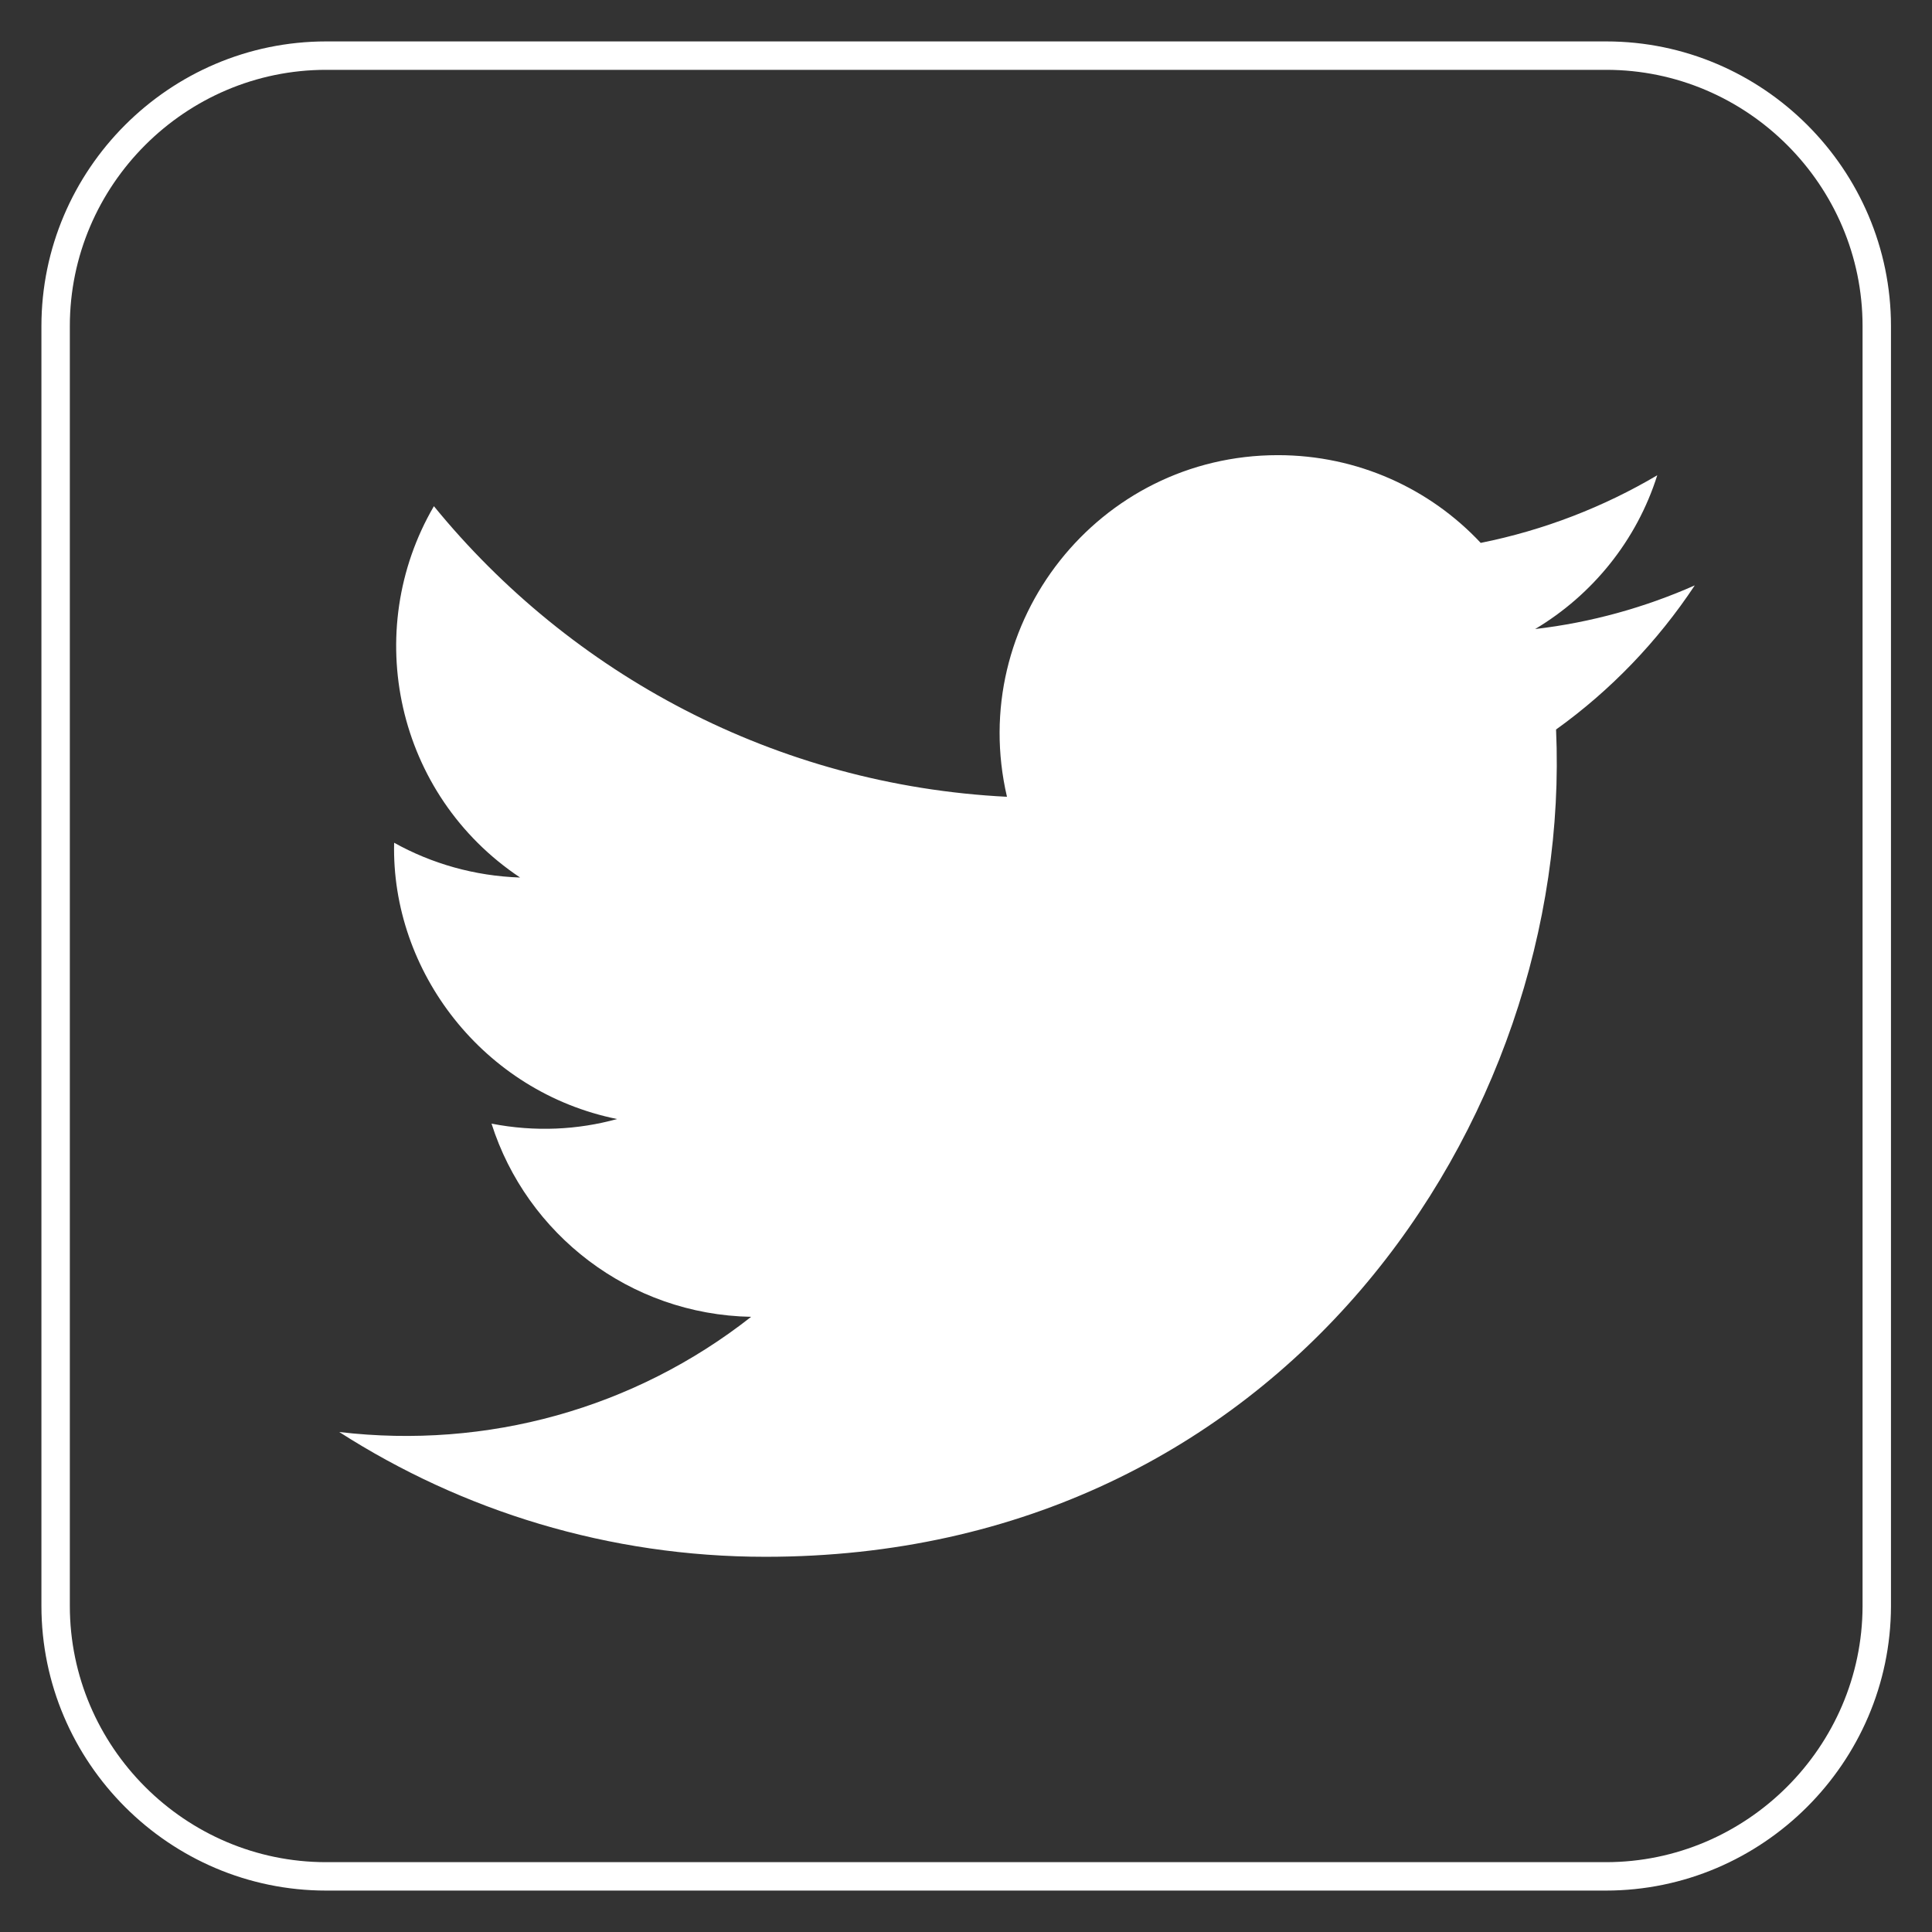
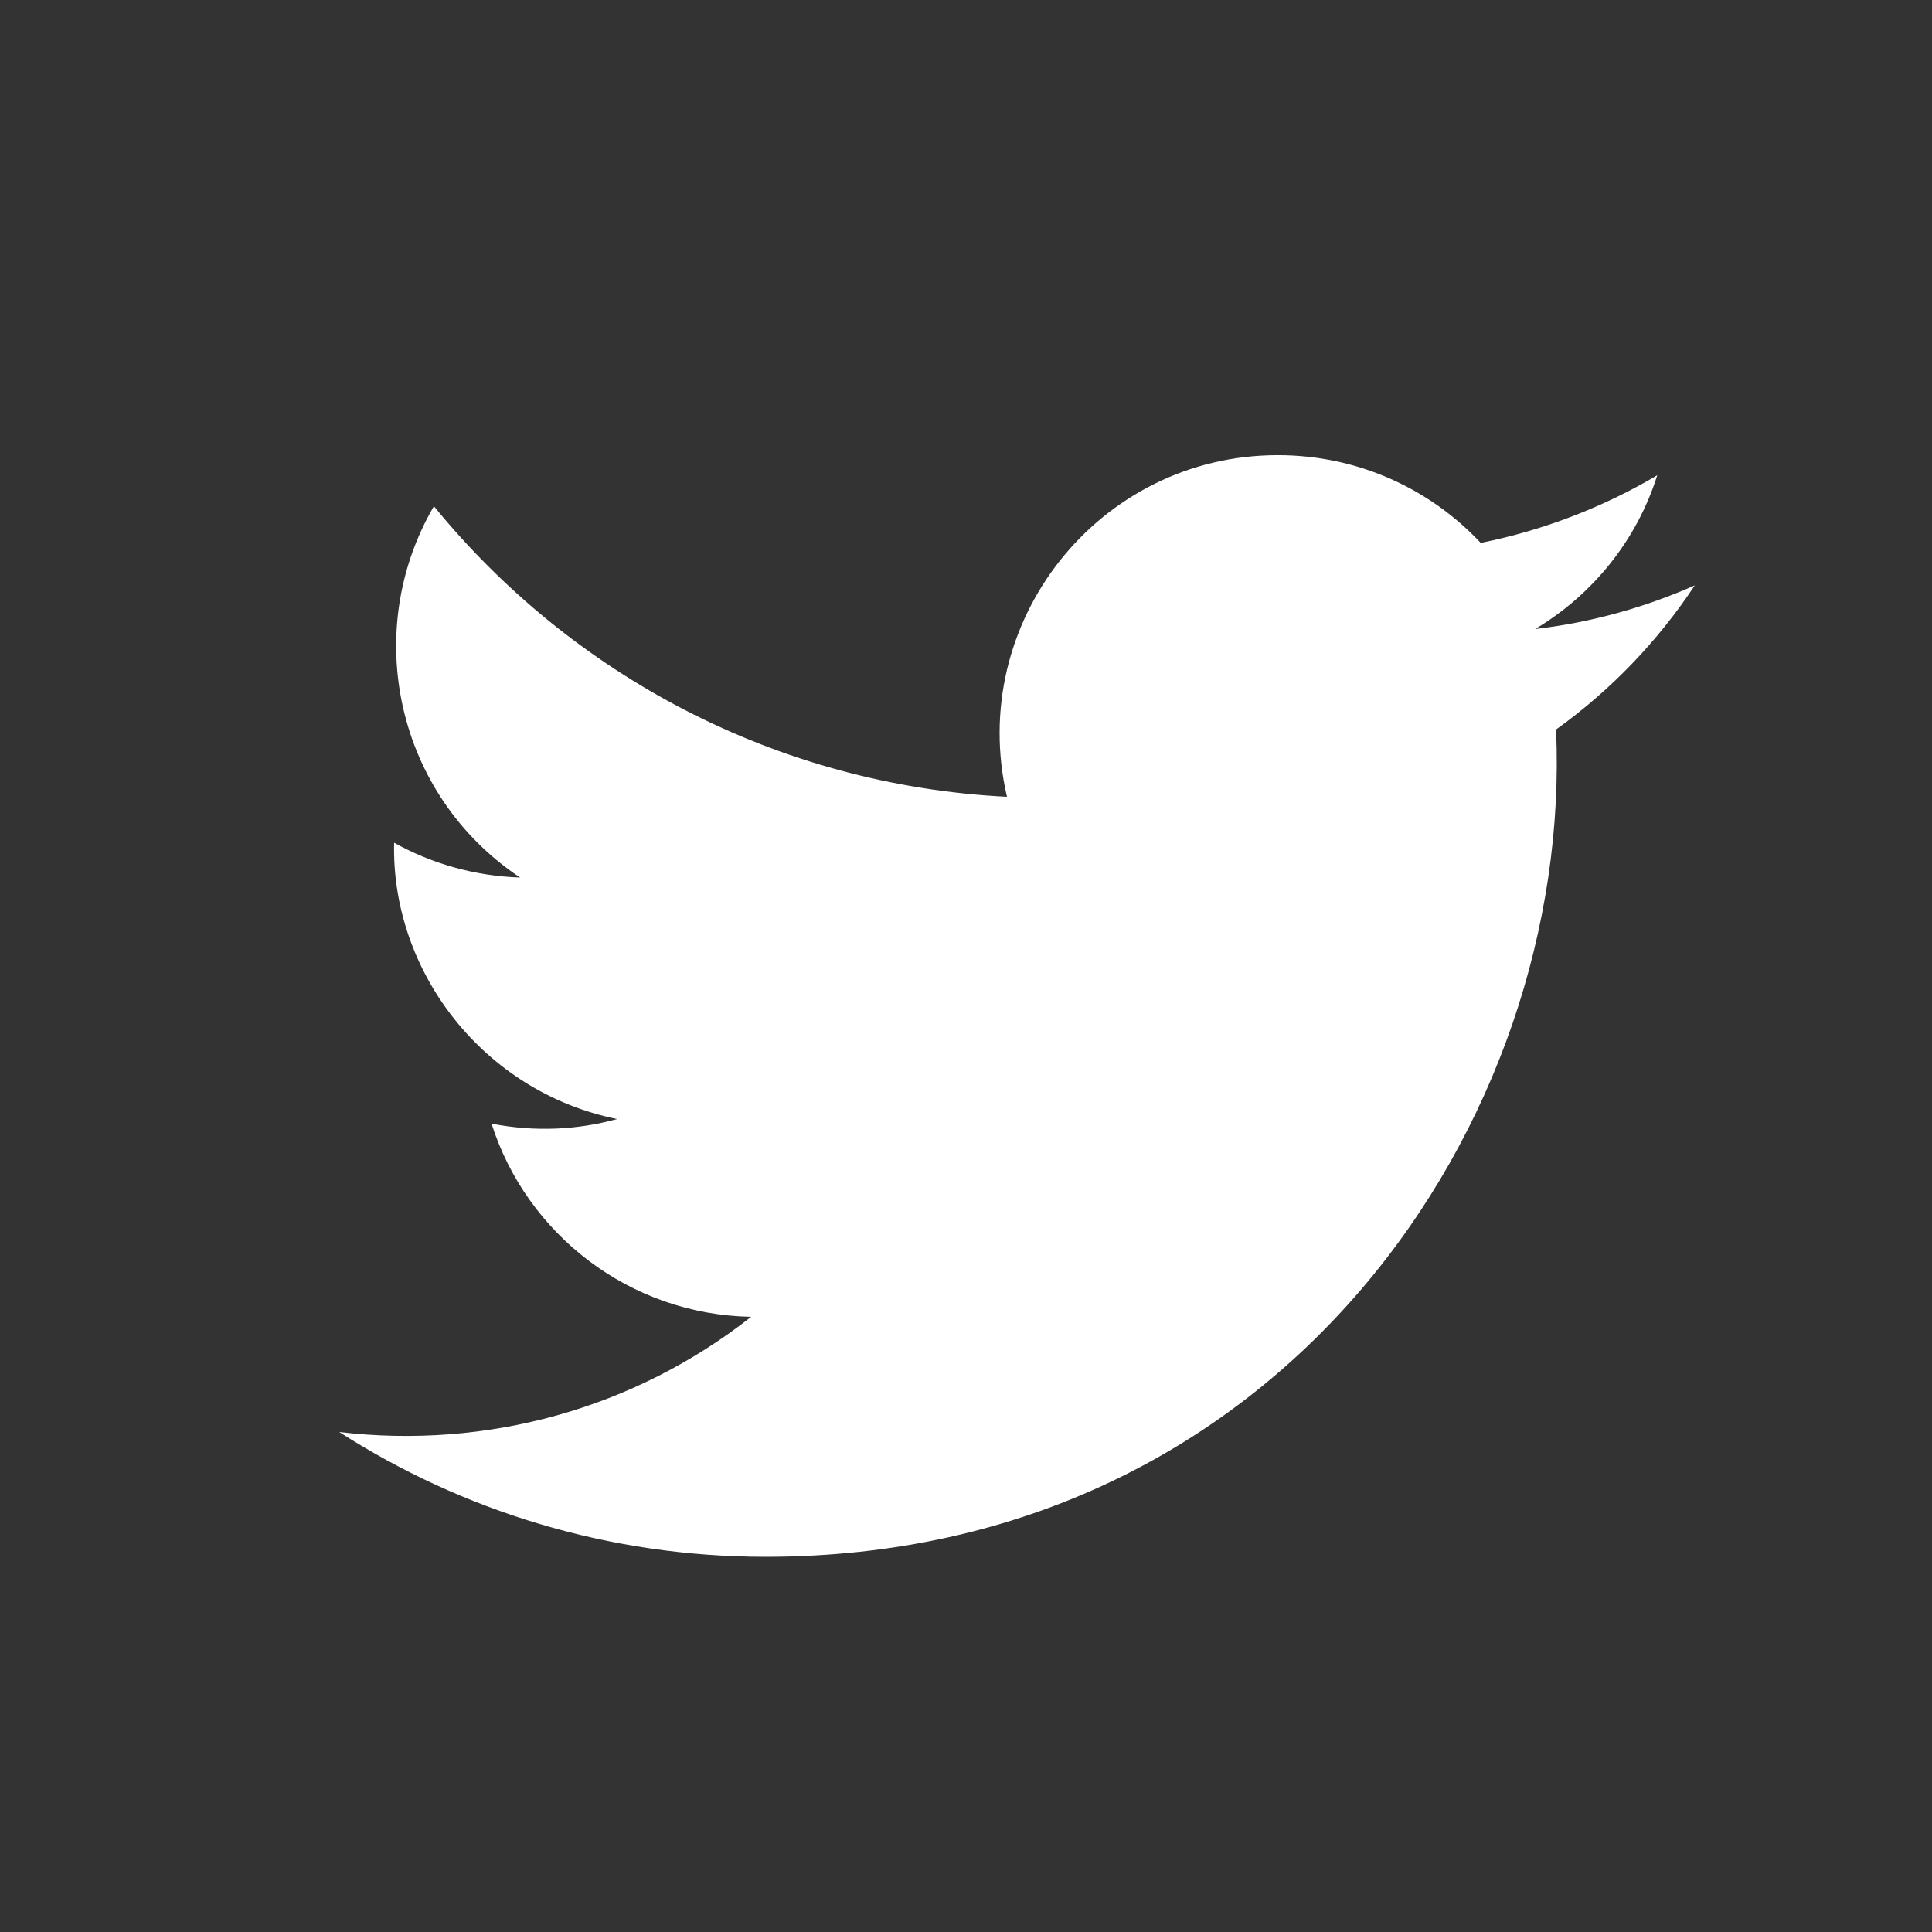
<svg xmlns="http://www.w3.org/2000/svg" width="34" height="34" viewBox="0 0 34 34" fill="none">
  <rect x="0" y="0" width="34" height="34" fill="#333333" stroke="none" />
  <path d="M5.97 25.201C8.133 26.588 10.71 27.397 13.471 27.397C22.556 27.397 27.69 19.72 27.384 12.838C28.342 12.152 29.172 11.288 29.825 10.302C28.948 10.69 28.002 10.955 27.016 11.07C28.03 10.465 28.805 9.506 29.165 8.364C28.22 8.922 27.173 9.33 26.058 9.554C25.167 8.602 23.895 8.01 22.488 8.01C19.332 8.01 17.007 10.955 17.721 14.022C13.654 13.818 10.05 11.866 7.636 8.908C6.351 11.111 6.97 13.988 9.153 15.443C8.35 15.416 7.596 15.198 6.936 14.831C6.882 17.095 8.507 19.217 10.86 19.693C10.173 19.883 9.418 19.924 8.65 19.774C9.268 21.719 11.077 23.134 13.219 23.174C11.159 24.793 8.568 25.507 5.97 25.201Z" fill="white" />
-   <path d="M28.261 33.021H5.739C3.121 33.021 0.979 30.879 0.979 28.261V5.739C0.979 3.121 3.121 0.979 5.739 0.979H28.268C30.886 0.979 33.028 3.121 33.028 5.739V28.268C33.021 30.879 30.879 33.021 28.261 33.021Z" stroke="white" stroke-width="0.5" stroke-miterlimit="10" />
</svg>